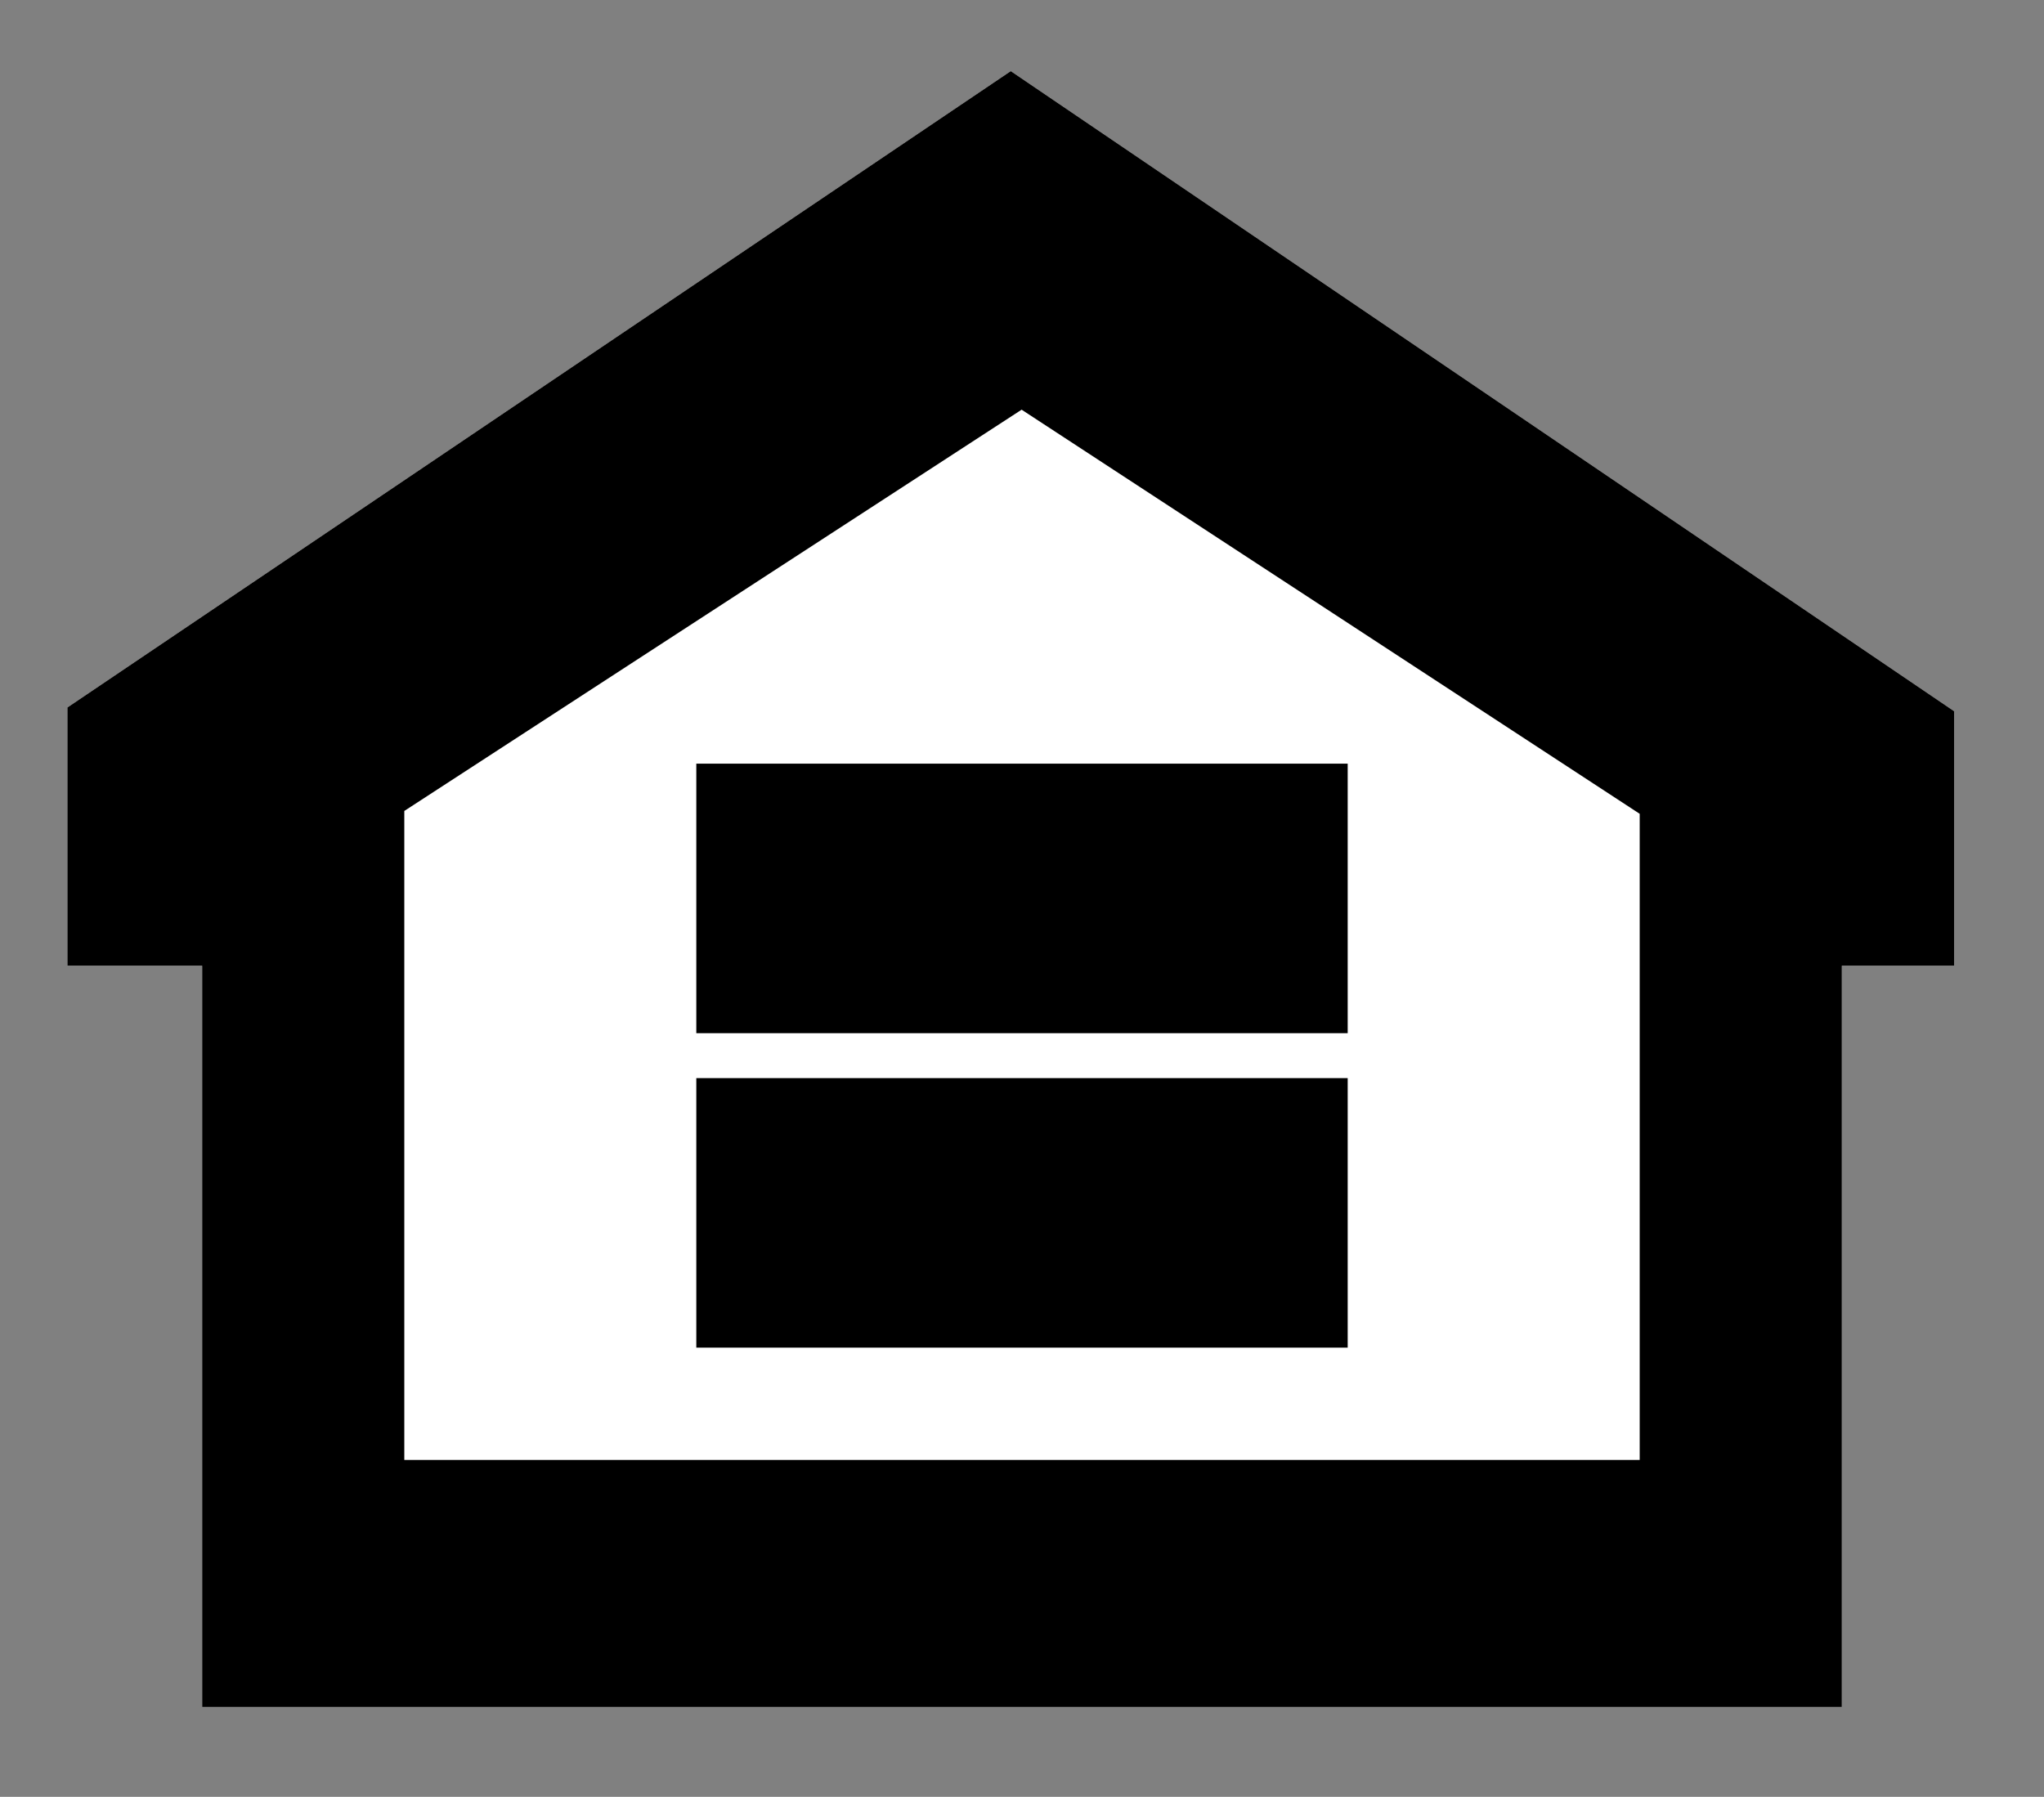
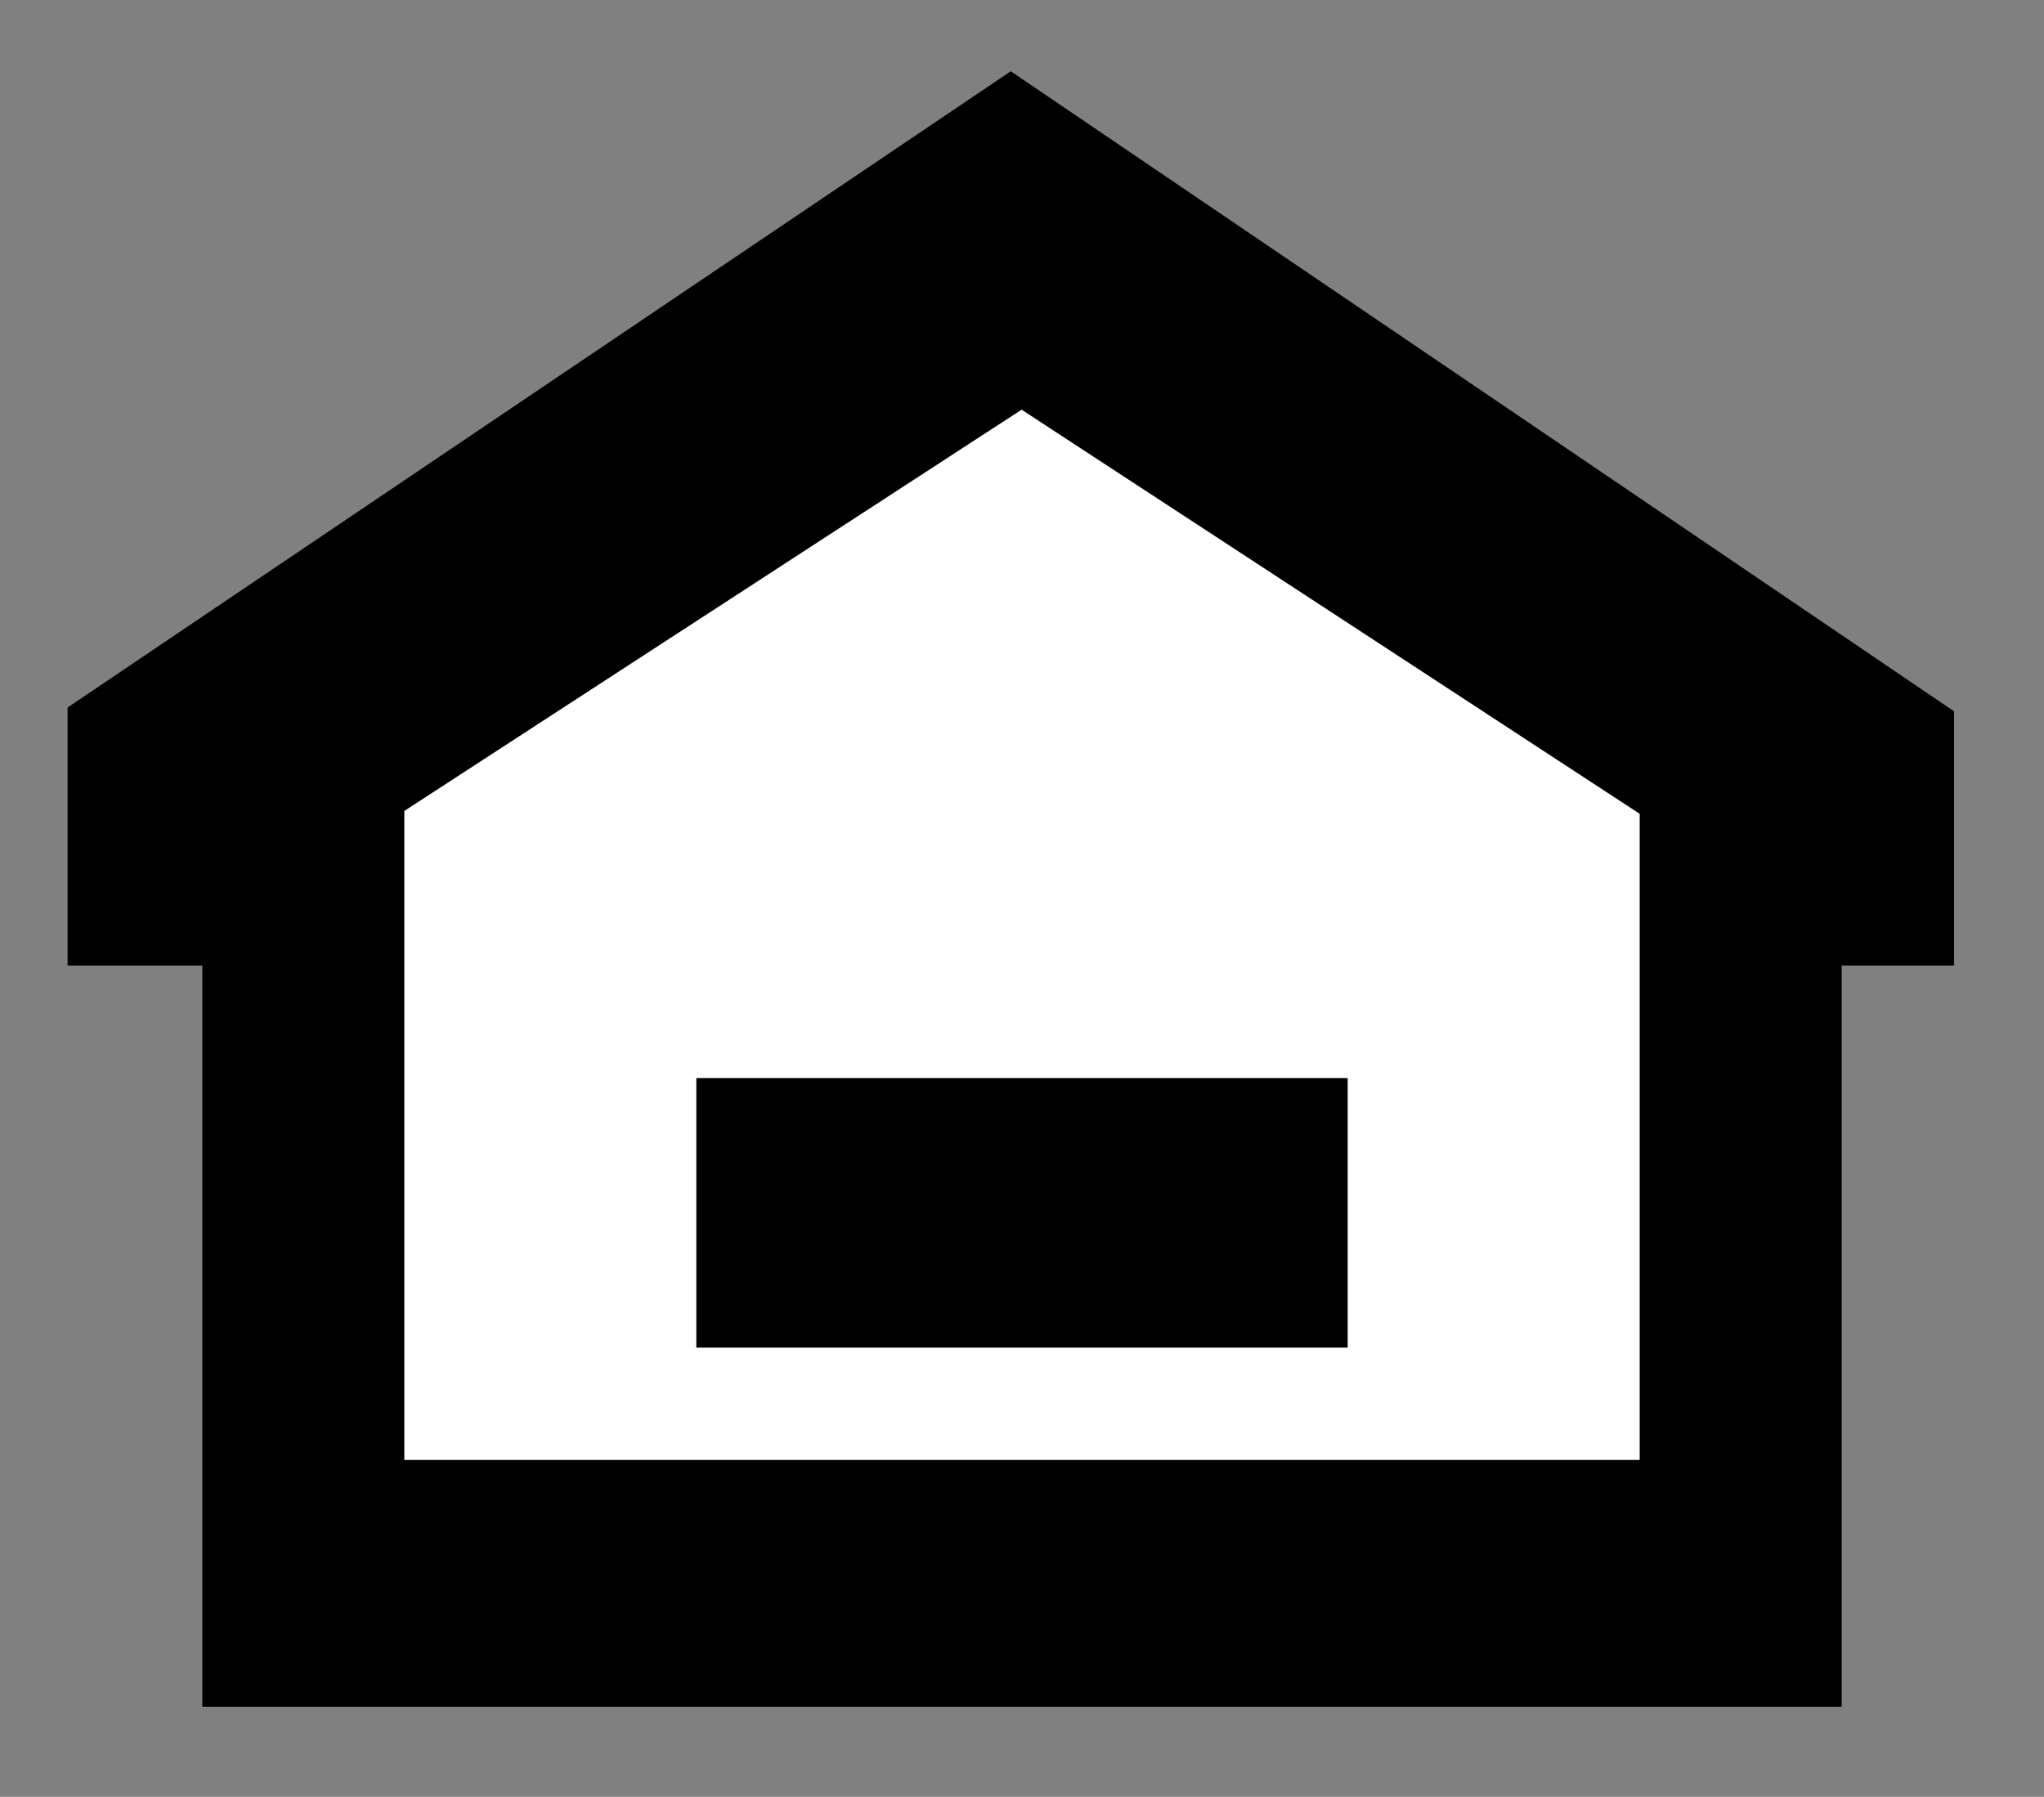
<svg xmlns="http://www.w3.org/2000/svg" version="1.1" x="0px" y="0px" width="91px" height="80px" viewBox="-3 -3.166 91 80">
  <rect x="-3" y="-3.166" width="91" height="80" fill="#808080" stroke="none" />
  <polygon fill="#FFFFFF" points="0,39.834 0,28.333 42,0 84,28.5 84,39.834 79,39.834 79,72.834 6,72.834 6,39.834 " />
-   <path d="M42.483,15.074L70,33.067v28.767H15V32.94L42.483,15.074 M42,0L0,28.333v11.5h6v33h73v-33h5V28.5L42,0L42,0z" />
-   <rect x="28" y="30.834" width="29" height="12" />
+   <path d="M42.483,15.074L70,33.067v28.767H15V32.94M42,0L0,28.333v11.5h6v33h73v-33h5V28.5L42,0L42,0z" />
  <rect x="28" y="44.834" width="29" height="12" />
</svg>